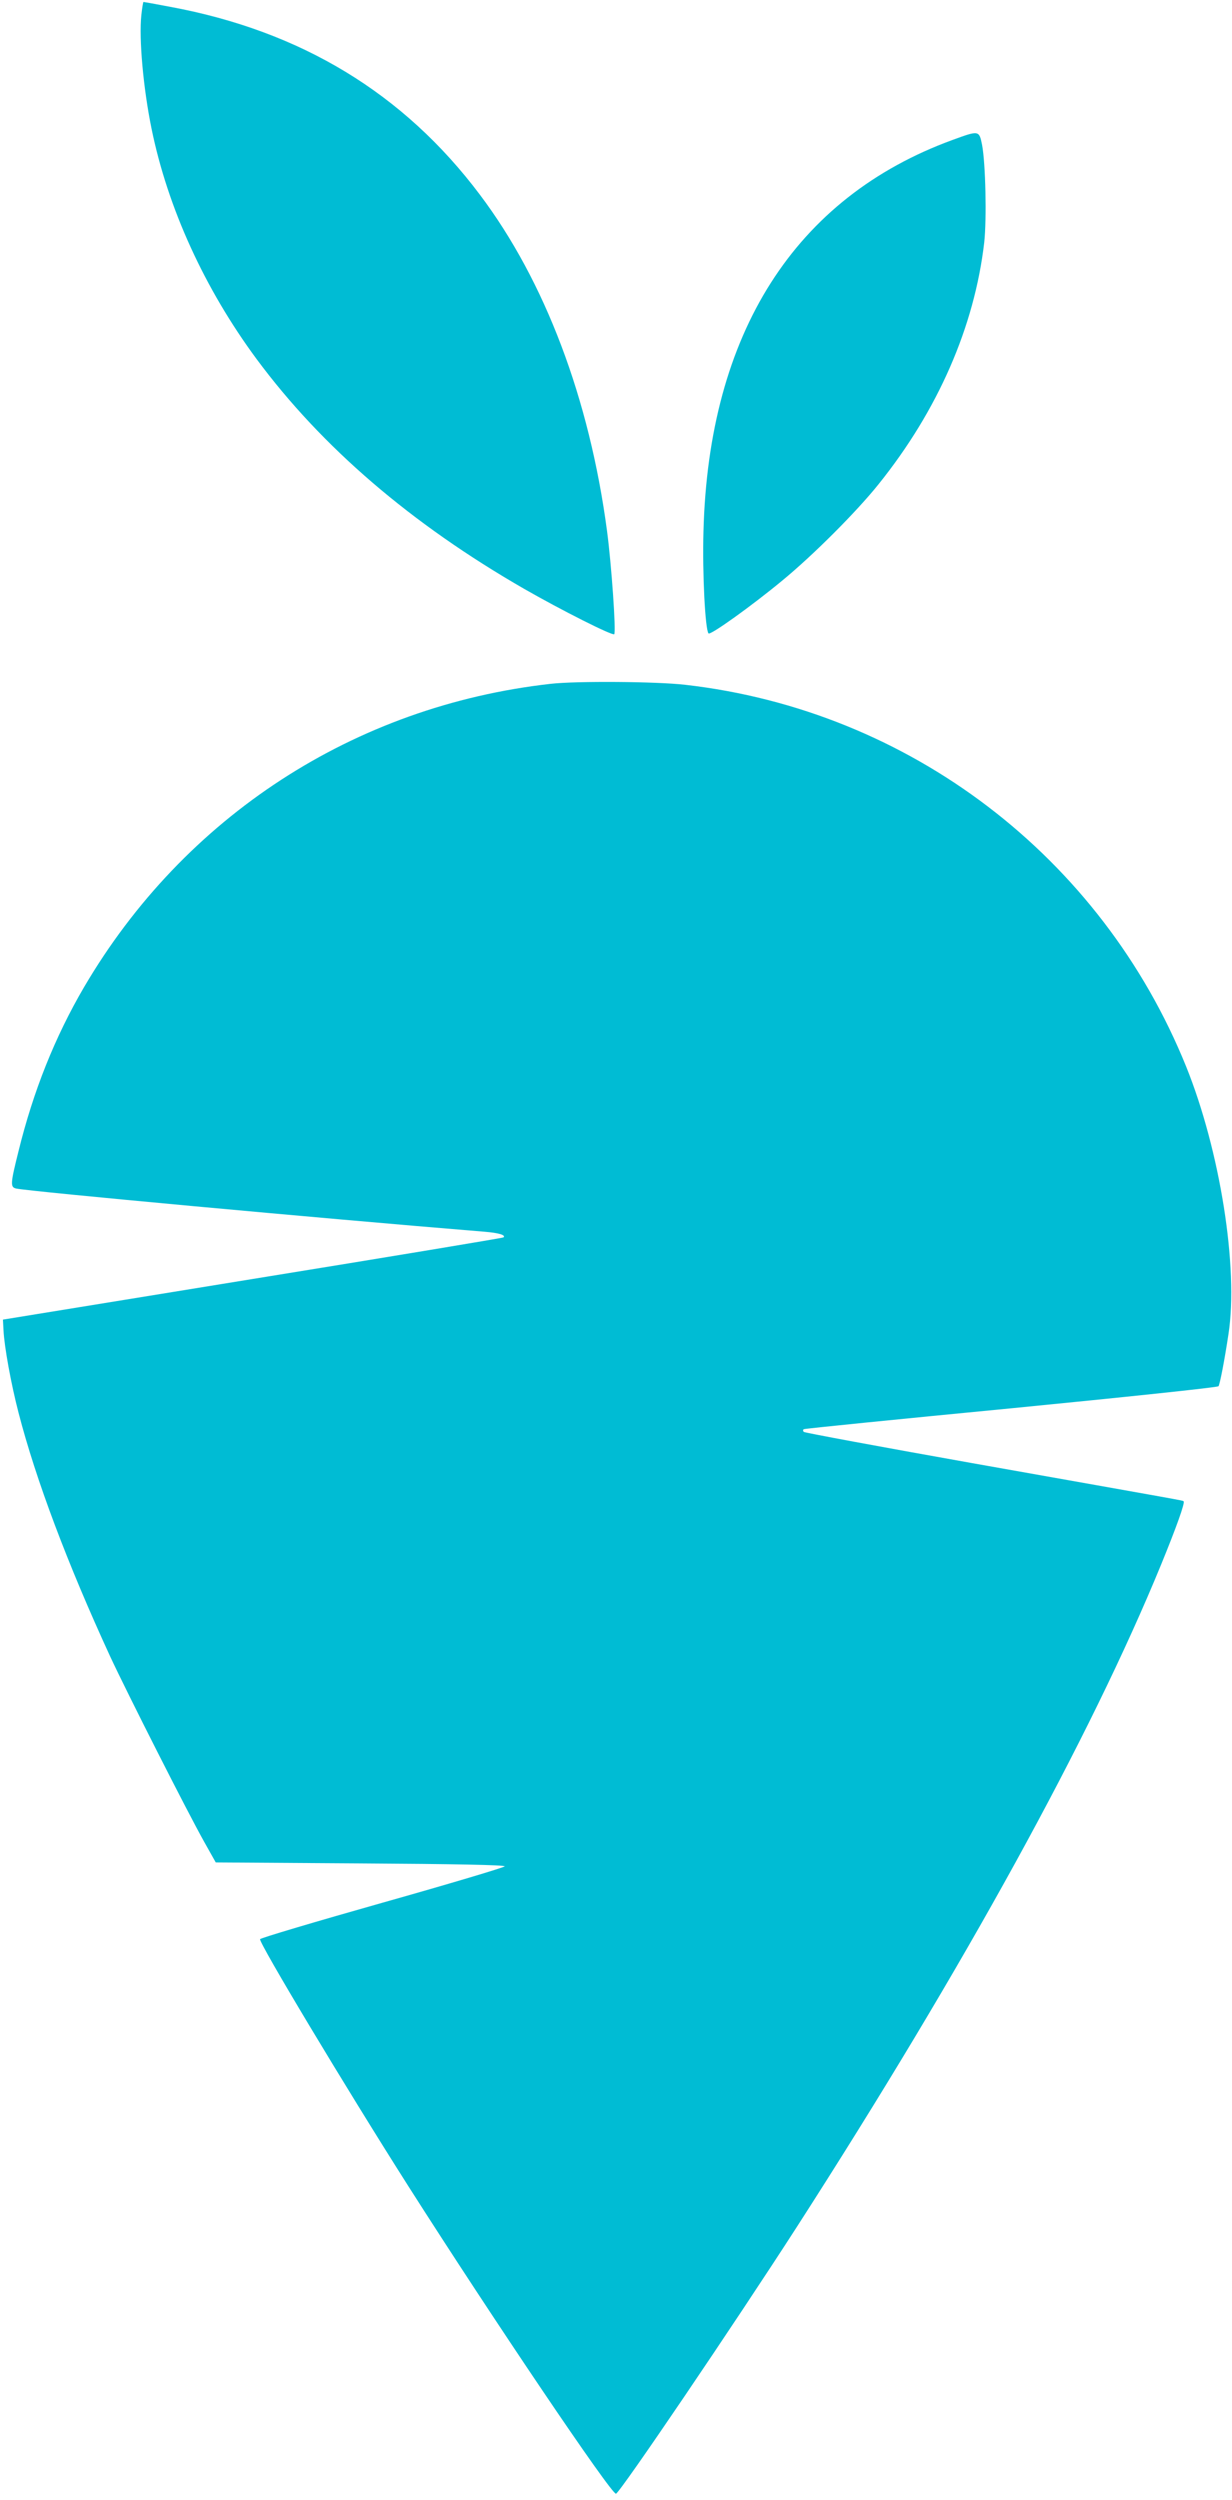
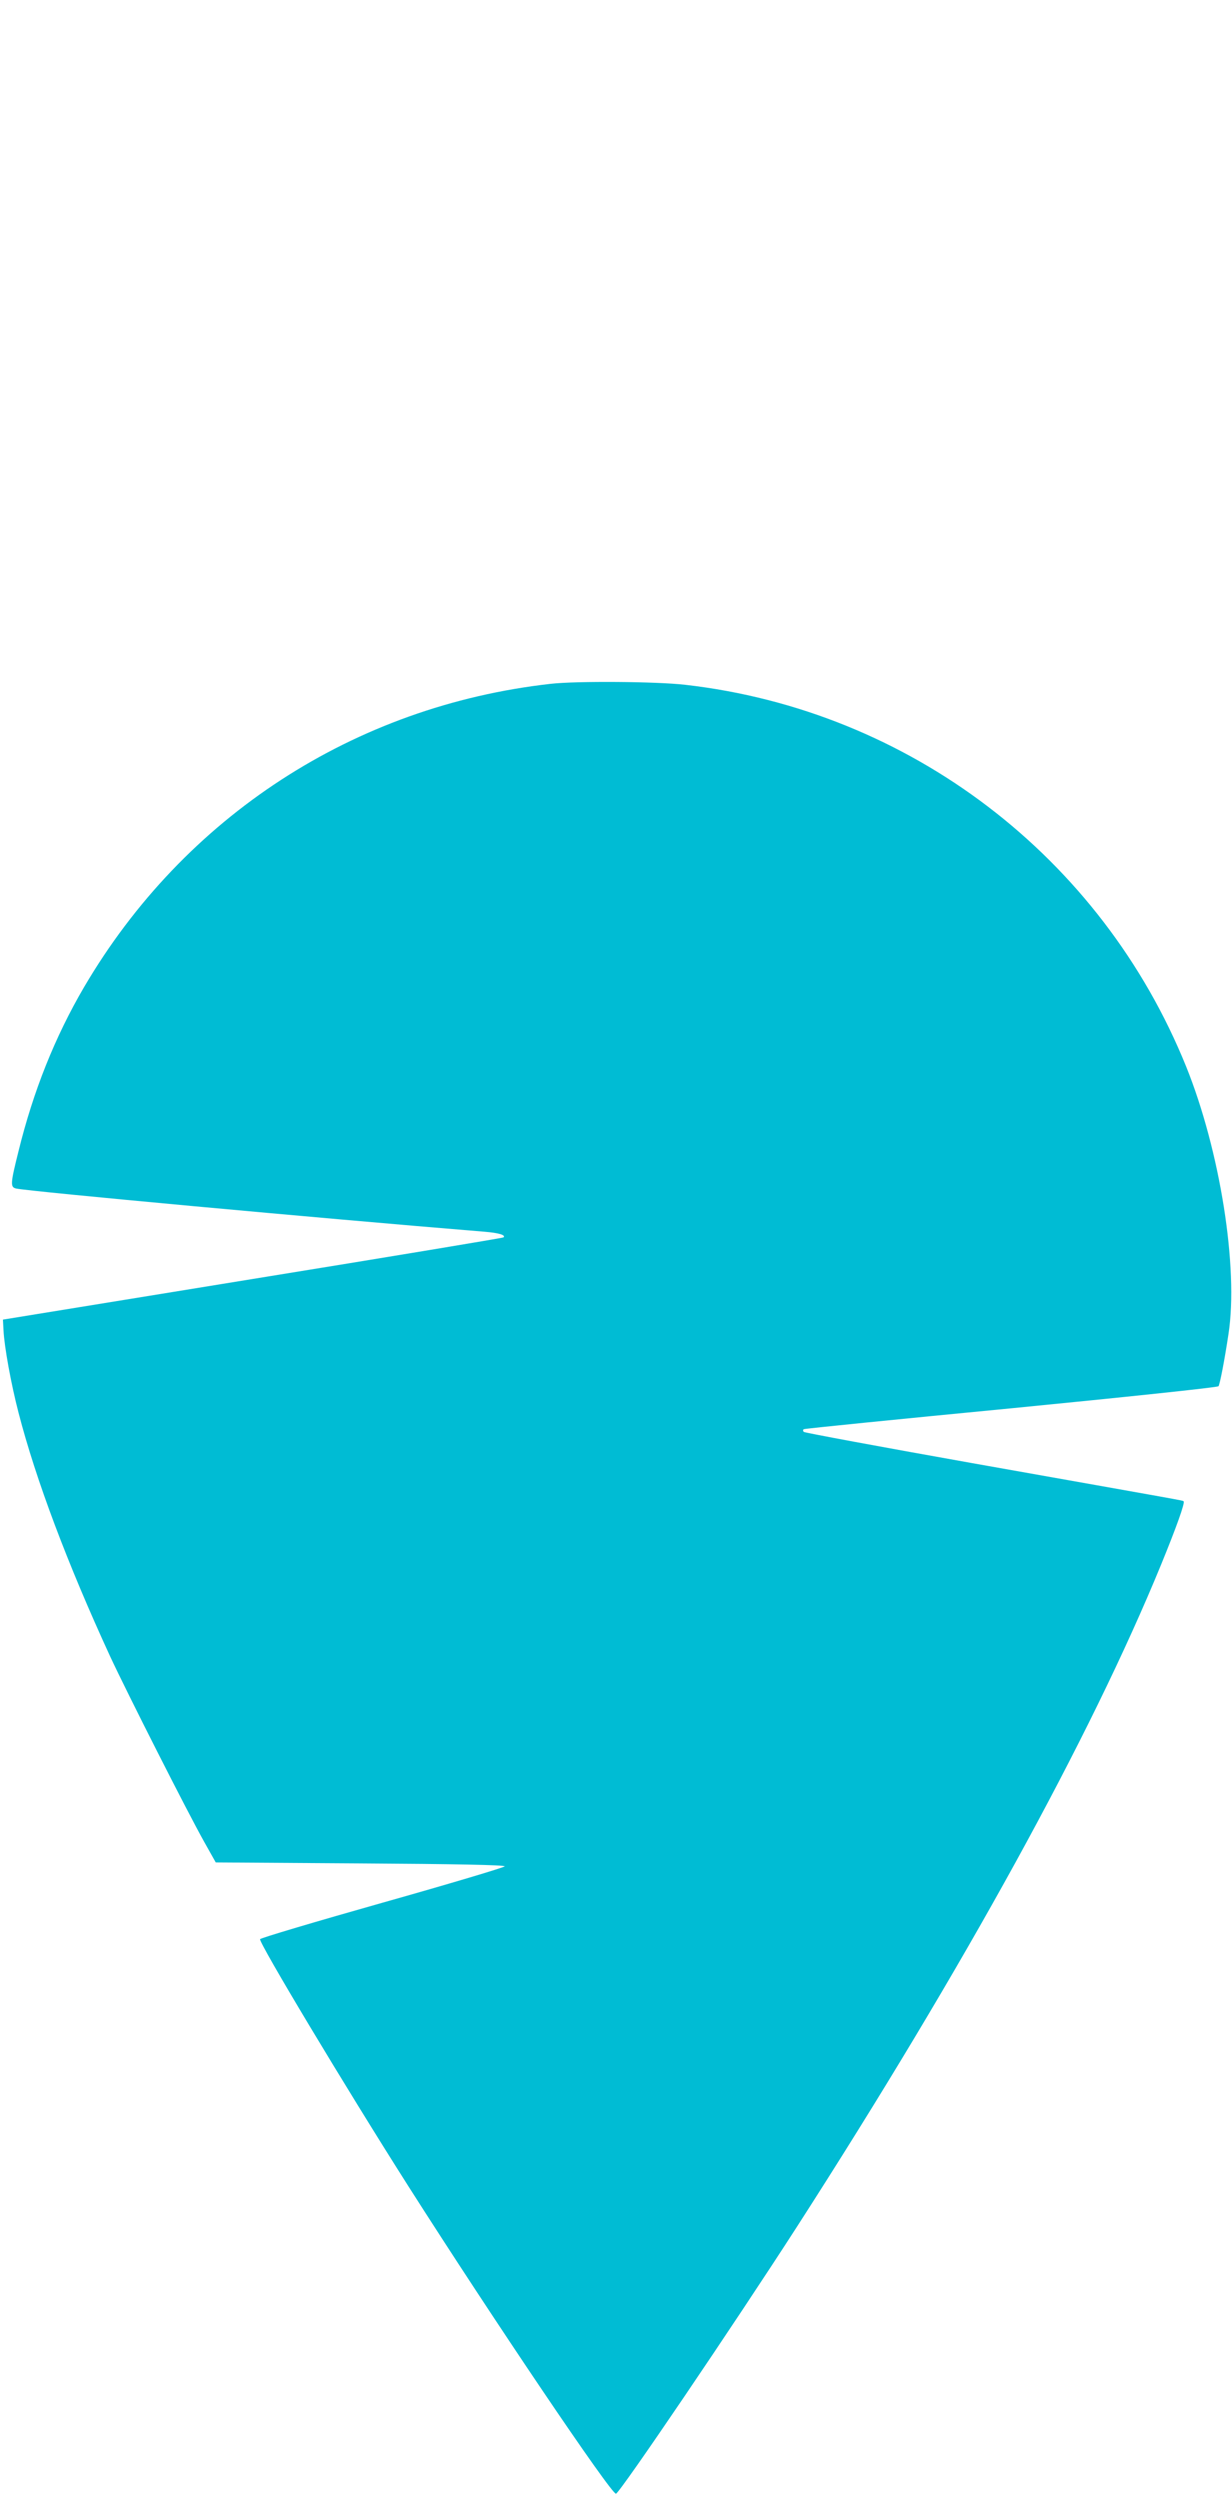
<svg xmlns="http://www.w3.org/2000/svg" version="1.0" width="631pt" height="1280pt" viewBox="0 0 631 1280" preserveAspectRatio="xMidYMid meet">
  <g transform="translate(0,1280) scale(0.1,-0.1)" fill="#00bcd4" stroke="none">
-     <path d="M724 12723 c-13 -122 10 -375 52 -581 83 -407 272 -820 538 -1180 335 -452 792 -844 1371 -1177 192 -110 452 -241 461 -232 10 10 -14 357 -37 529 -90 677 -318 1279 -651 1721 -390 519 -916 838 -1586 962 -73 14 -135 25 -137 25 -2 0 -7 -30 -11 -67z" />
-     <path d="M4880 12084 c-809 -295 -1251 -990 -1277 -2005 -6 -219 9 -504 26 -522 10 -10 221 141 378 271 157 129 380 352 492 492 305 379 492 808 542 1239 13 120 7 403 -11 499 -15 75 -16 75 -150 26z" />
    <path d="M2820 9299 c-1006 -113 -1877 -680 -2389 -1552 -150 -256 -261 -535 -336 -840 -42 -168 -43 -185 -12 -192 71 -15 1542 -151 2398 -221 74 -6 110 -17 98 -29 -3 -3 -581 -99 -1285 -213 l-1279 -208 3 -55 c4 -84 39 -276 77 -422 88 -341 251 -774 469 -1247 88 -189 395 -795 482 -950 l59 -105 740 -5 c483 -3 740 -8 740 -15 0 -5 -281 -89 -625 -186 -343 -97 -626 -181 -628 -187 -6 -19 436 -756 761 -1267 430 -675 1040 -1579 1062 -1572 22 7 608 872 927 1367 860 1337 1502 2505 1865 3390 77 188 124 318 115 324 -8 5 34 -3 -1087 196 -467 83 -854 155 -858 159 -5 5 -5 11 0 14 4 3 483 51 1063 107 580 57 1058 107 1061 113 7 11 30 128 51 267 52 339 -43 939 -217 1370 -434 1073 -1417 1823 -2565 1954 -147 17 -557 20 -690 5z" />
  </g>
</svg>